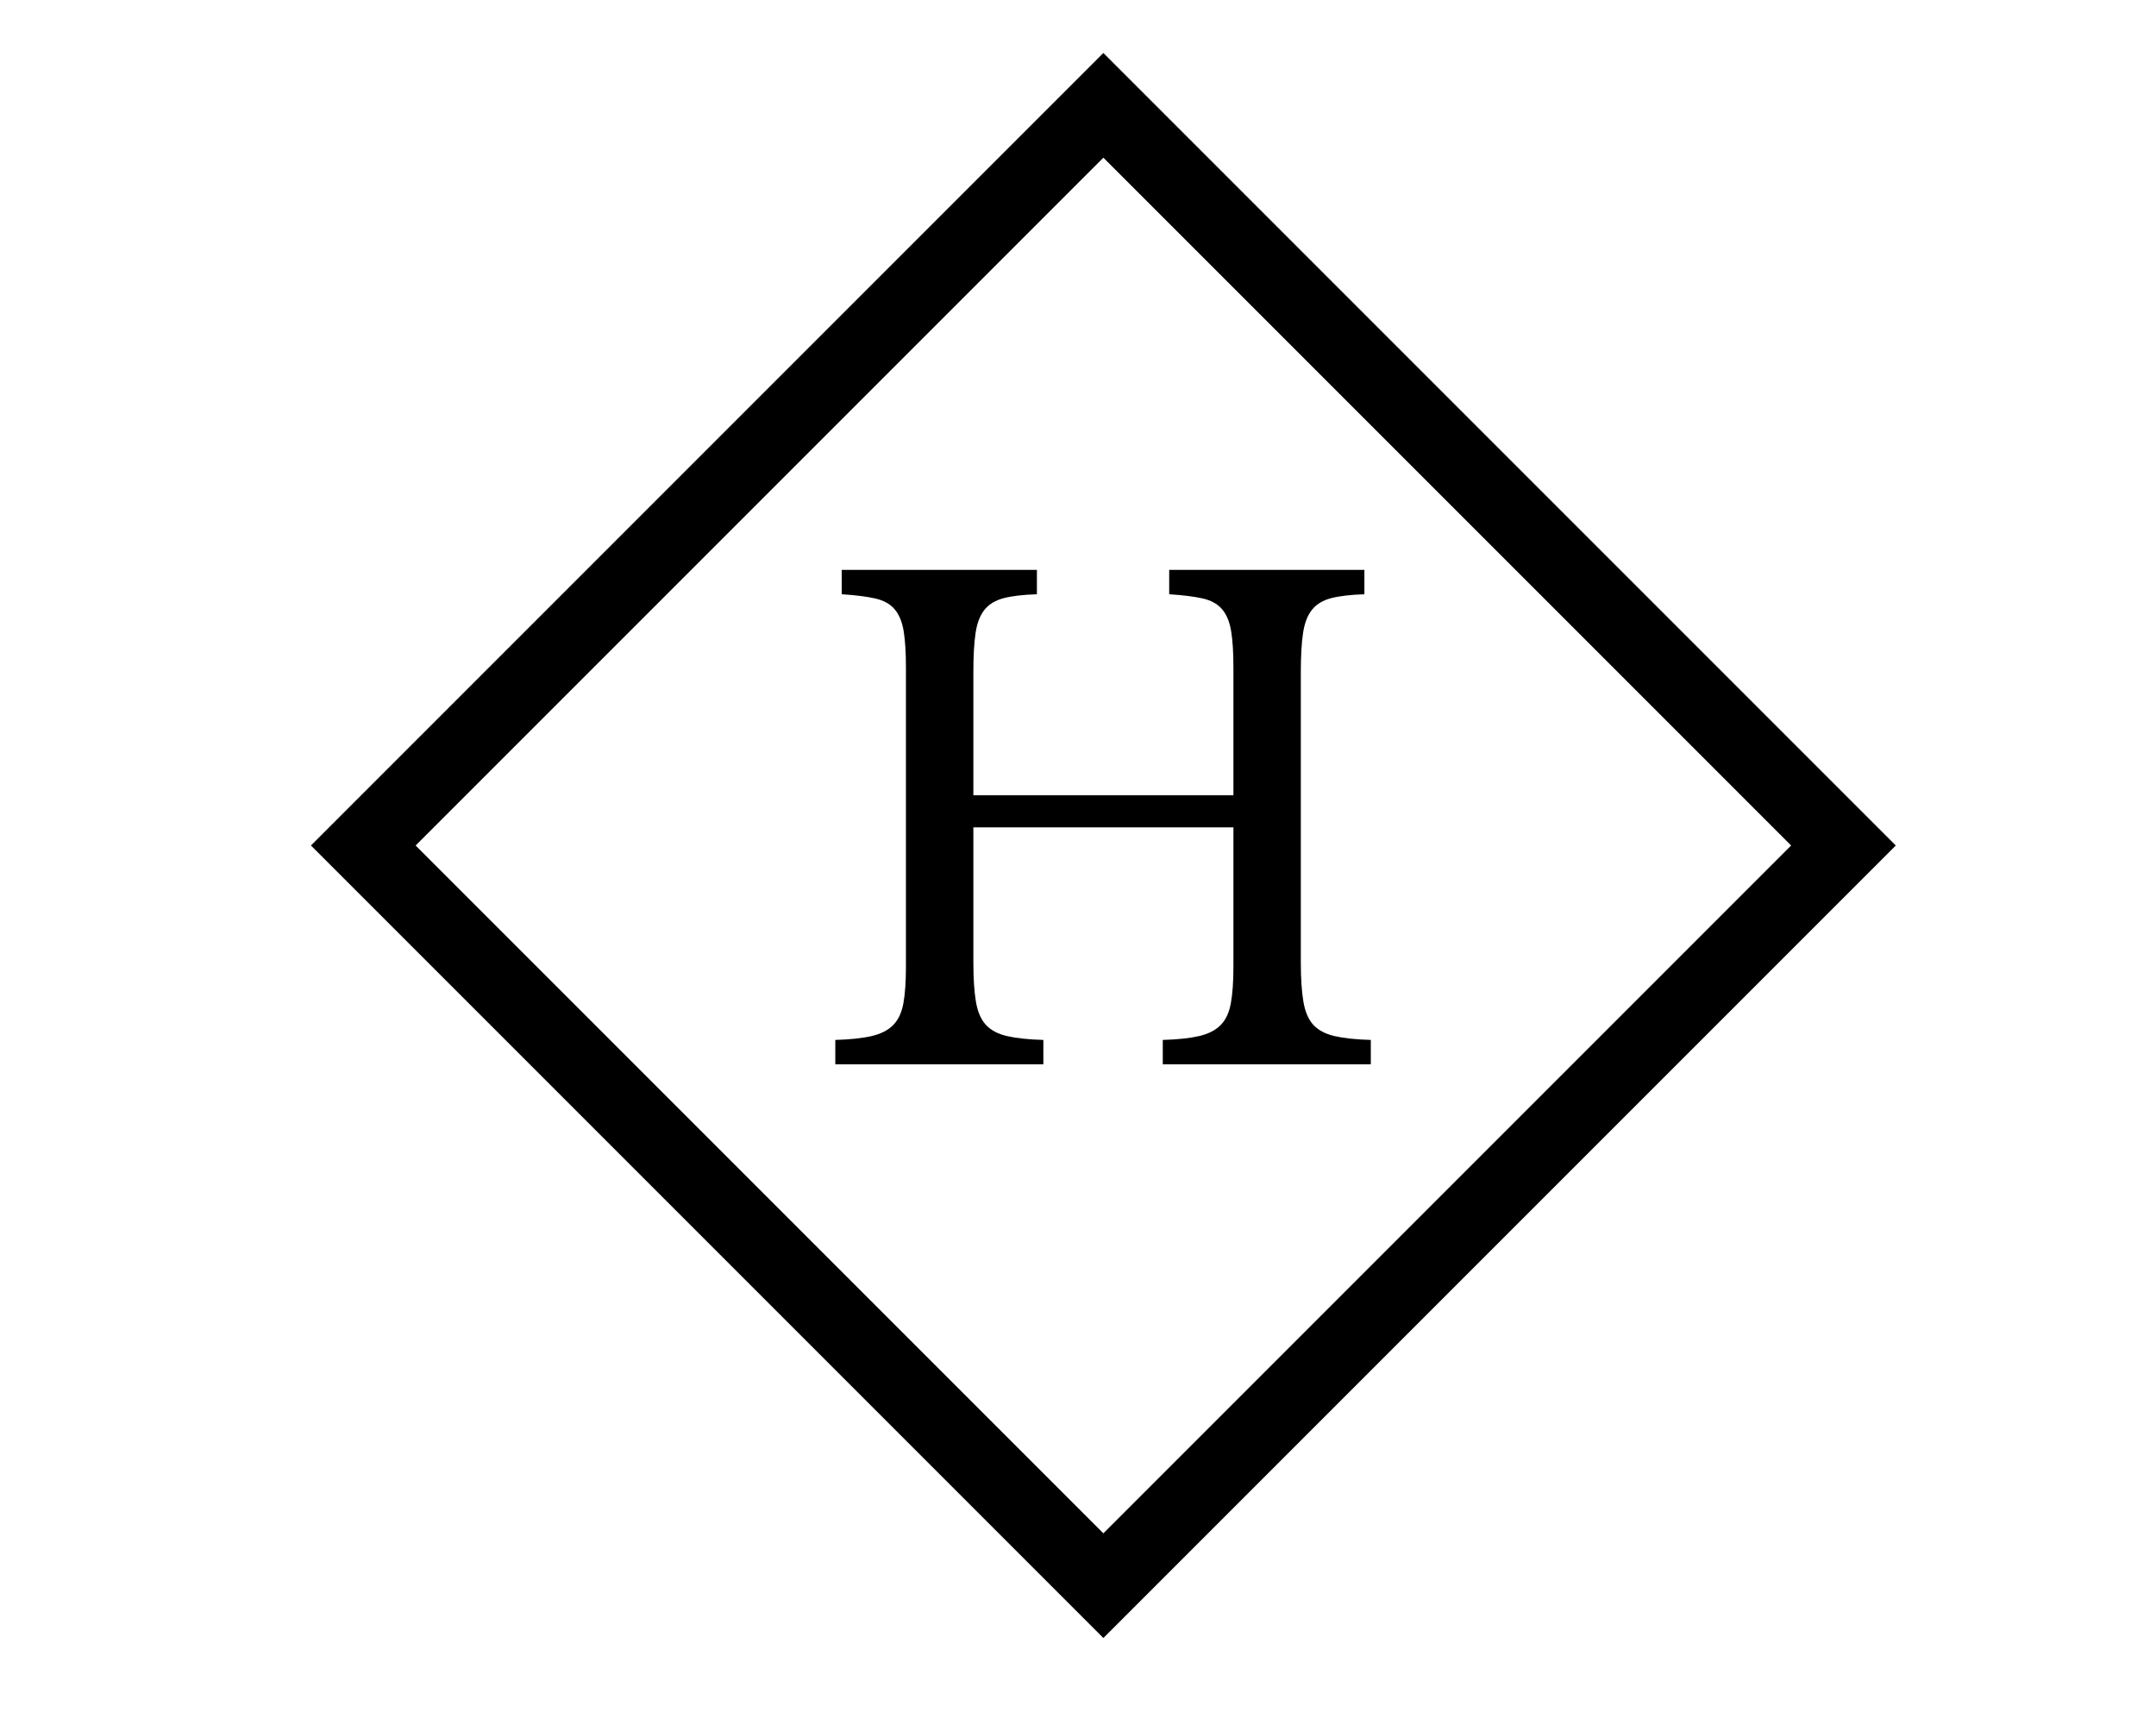
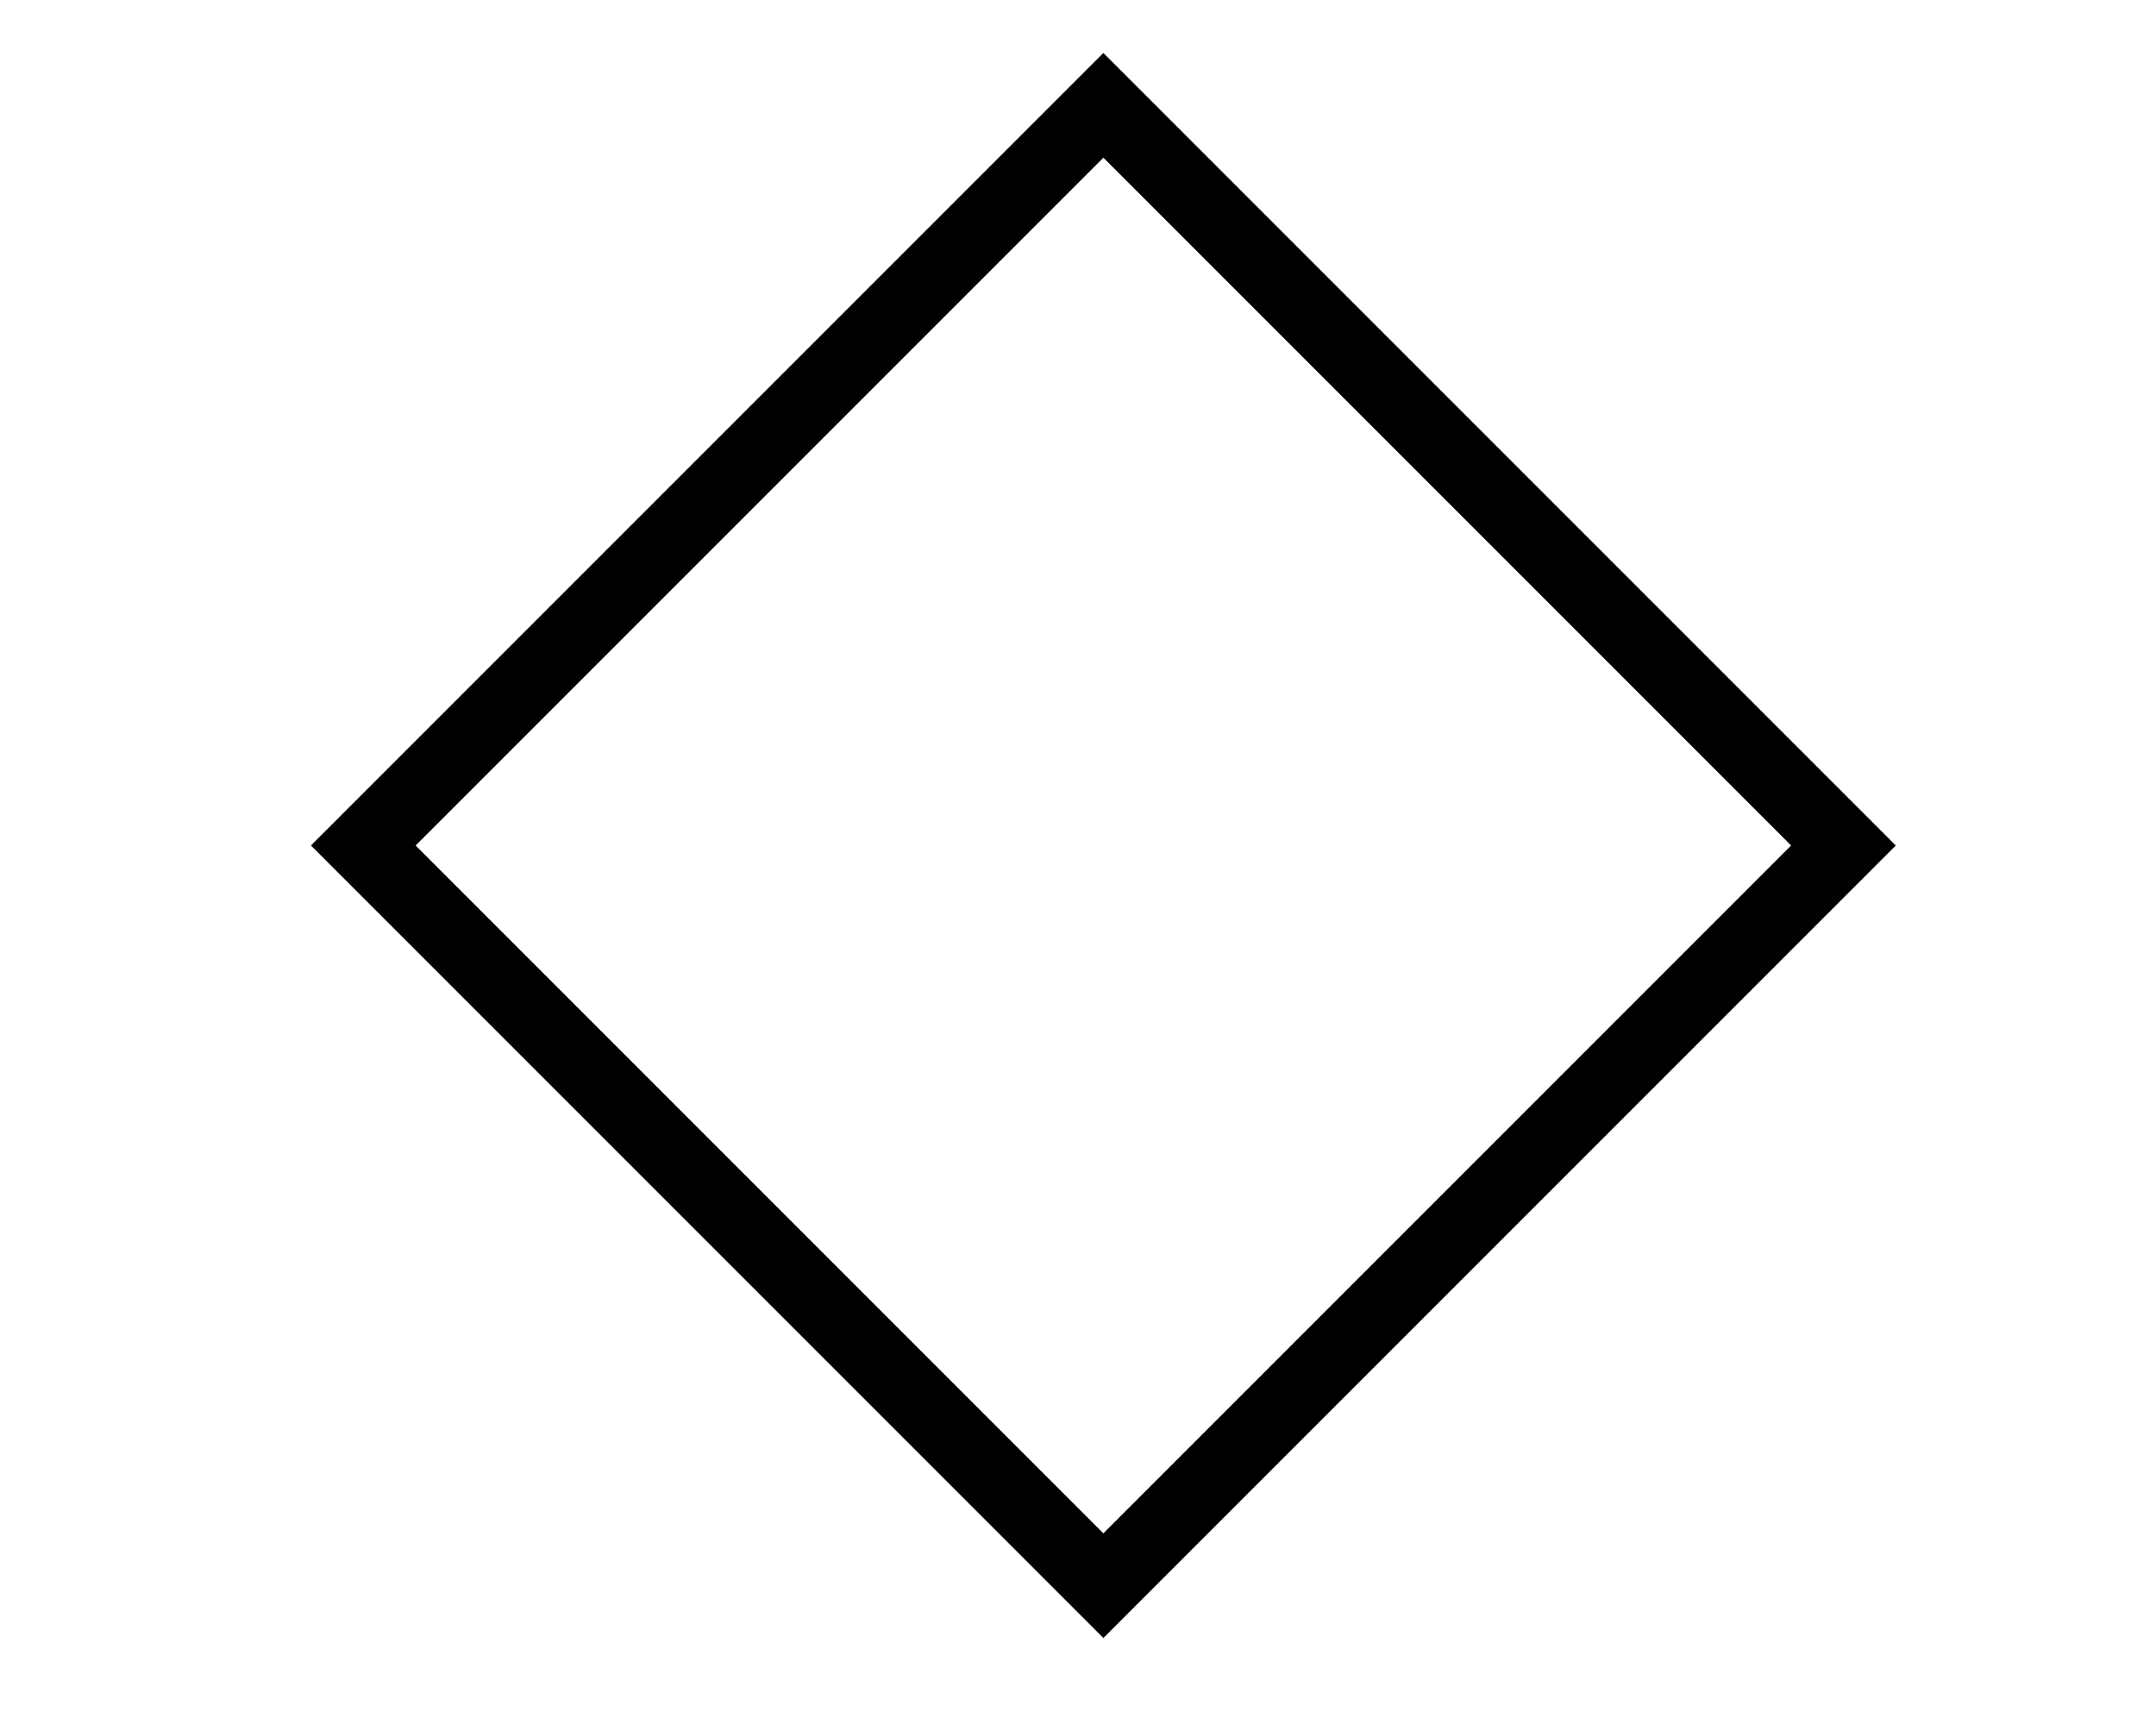
<svg xmlns="http://www.w3.org/2000/svg" version="1.1" width="1280" height="1024" viewBox="0 0 1280 1024" xml:space="preserve">
  <desc>Created with Fabric.js 4.4.0</desc>
  <defs>
</defs>
  <g transform="matrix(1 0 0 1 640 512)" id="background-logo">
    <rect style="stroke: none; stroke-width: 0; stroke-dasharray: none; stroke-linecap: butt; stroke-dashoffset: 0; stroke-linejoin: miter; stroke-miterlimit: 4; fill: rgb(255,255,255); fill-rule: nonzero; opacity: 1;" paint-order="stroke" x="-640" y="-512" rx="0" ry="0" width="1280" height="1024" />
  </g>
  <g transform="matrix(4.34 0 0 4.34 655.065 501.906)" id="logo-logo">
    <g style="" paint-order="stroke">
      <g transform="matrix(1.084 0 0 1.084 0 0)">
        <g style="" paint-order="stroke">
          <g transform="matrix(1 0 0 1 0 0)">
-             <path style="stroke: none; stroke-width: 1; stroke-dasharray: none; stroke-linecap: butt; stroke-dashoffset: 0; stroke-linejoin: miter; stroke-miterlimit: 4; fill: rgb(0,0,0); fill-rule: nonzero; opacity: 1;" paint-order="stroke" transform=" translate(-100, -100)" d="M 100 200 L 0 100 L 100 0 L 200 100 Z M 13.21 100 L 100 186.79 L 186.79 100 L 100 13.21 Z" stroke-linecap="round" />
+             <path style="stroke: none; stroke-width: 1; stroke-dasharray: none; stroke-linecap: butt; stroke-dashoffset: 0; stroke-linejoin: miter; stroke-miterlimit: 4; fill: rgb(0,0,0); fill-rule: nonzero; opacity: 1;" paint-order="stroke" transform=" translate(-100, -100)" d="M 100 200 L 0 100 L 100 0 L 200 100 M 13.21 100 L 100 186.79 L 186.79 100 L 100 13.21 Z" stroke-linecap="round" />
          </g>
        </g>
      </g>
    </g>
  </g>
  <g transform="matrix(1.921 0 0 1.921 654.874 485.048)" id="text-logo">
    <g style="" paint-order="stroke">
      <g transform="matrix(1 0 0 1 0 0)" id="text-logo-path-0">
-         <path style="stroke: none; stroke-width: 0; stroke-dasharray: none; stroke-linecap: butt; stroke-dashoffset: 0; stroke-linejoin: miter; stroke-miterlimit: 4; fill: rgb(0,0,0); fill-rule: nonzero; opacity: 1;" paint-order="stroke" transform=" translate(-91.68, 76.4)" d="M 152.8 -121.25 L 152.8 -31.55 Q 152.8 -24.01 153.6 -19.35 Q 154.39 -14.68 156.67 -12.2 Q 158.95 -9.72 163.22 -8.73 Q 167.49 -7.74 174.43 -7.54 L 174.43 -7.54 L 174.43 0 L 110.14 0 L 110.14 -7.54 Q 117.08 -7.74 121.35 -8.73 Q 125.62 -9.72 128 -12.11 Q 130.38 -14.49 131.17 -18.85 Q 131.97 -23.22 131.97 -30.16 L 131.97 -30.16 L 131.97 -73.23 L 51.6 -73.23 L 51.6 -31.55 Q 51.6 -24.01 52.39 -19.35 Q 53.18 -14.68 55.47 -12.2 Q 57.75 -9.72 62.01 -8.73 Q 66.28 -7.74 73.23 -7.54 L 73.23 -7.54 L 73.23 0 L 8.93 0 L 8.93 -7.54 Q 15.88 -7.74 20.14 -8.73 Q 24.41 -9.72 26.79 -12.11 Q 29.17 -14.49 29.97 -18.85 Q 30.76 -23.22 30.76 -30.16 L 30.76 -30.16 L 30.76 -122.64 Q 30.76 -129.58 30.06 -133.85 Q 29.37 -138.12 27.29 -140.6 Q 25.2 -143.08 21.23 -143.97 Q 17.26 -144.86 10.91 -145.26 L 10.91 -145.26 L 10.91 -152.8 L 71.24 -152.8 L 71.24 -145.26 Q 64.89 -145.06 61.02 -144.07 Q 57.15 -143.08 55.07 -140.5 Q 52.98 -137.92 52.29 -133.35 Q 51.6 -128.79 51.6 -121.25 L 51.6 -121.25 L 51.6 -83.15 L 131.97 -83.15 L 131.97 -122.64 Q 131.97 -129.58 131.27 -133.85 Q 130.58 -138.12 128.49 -140.6 Q 126.41 -143.08 122.44 -143.97 Q 118.47 -144.86 112.12 -145.26 L 112.12 -145.26 L 112.12 -152.8 L 172.45 -152.8 L 172.45 -145.26 Q 166.1 -145.06 162.23 -144.07 Q 158.36 -143.08 156.28 -140.5 Q 154.19 -137.92 153.5 -133.35 Q 152.8 -128.79 152.8 -121.25 L 152.8 -121.25 Z" stroke-linecap="round" />
-       </g>
+         </g>
    </g>
  </g>
</svg>